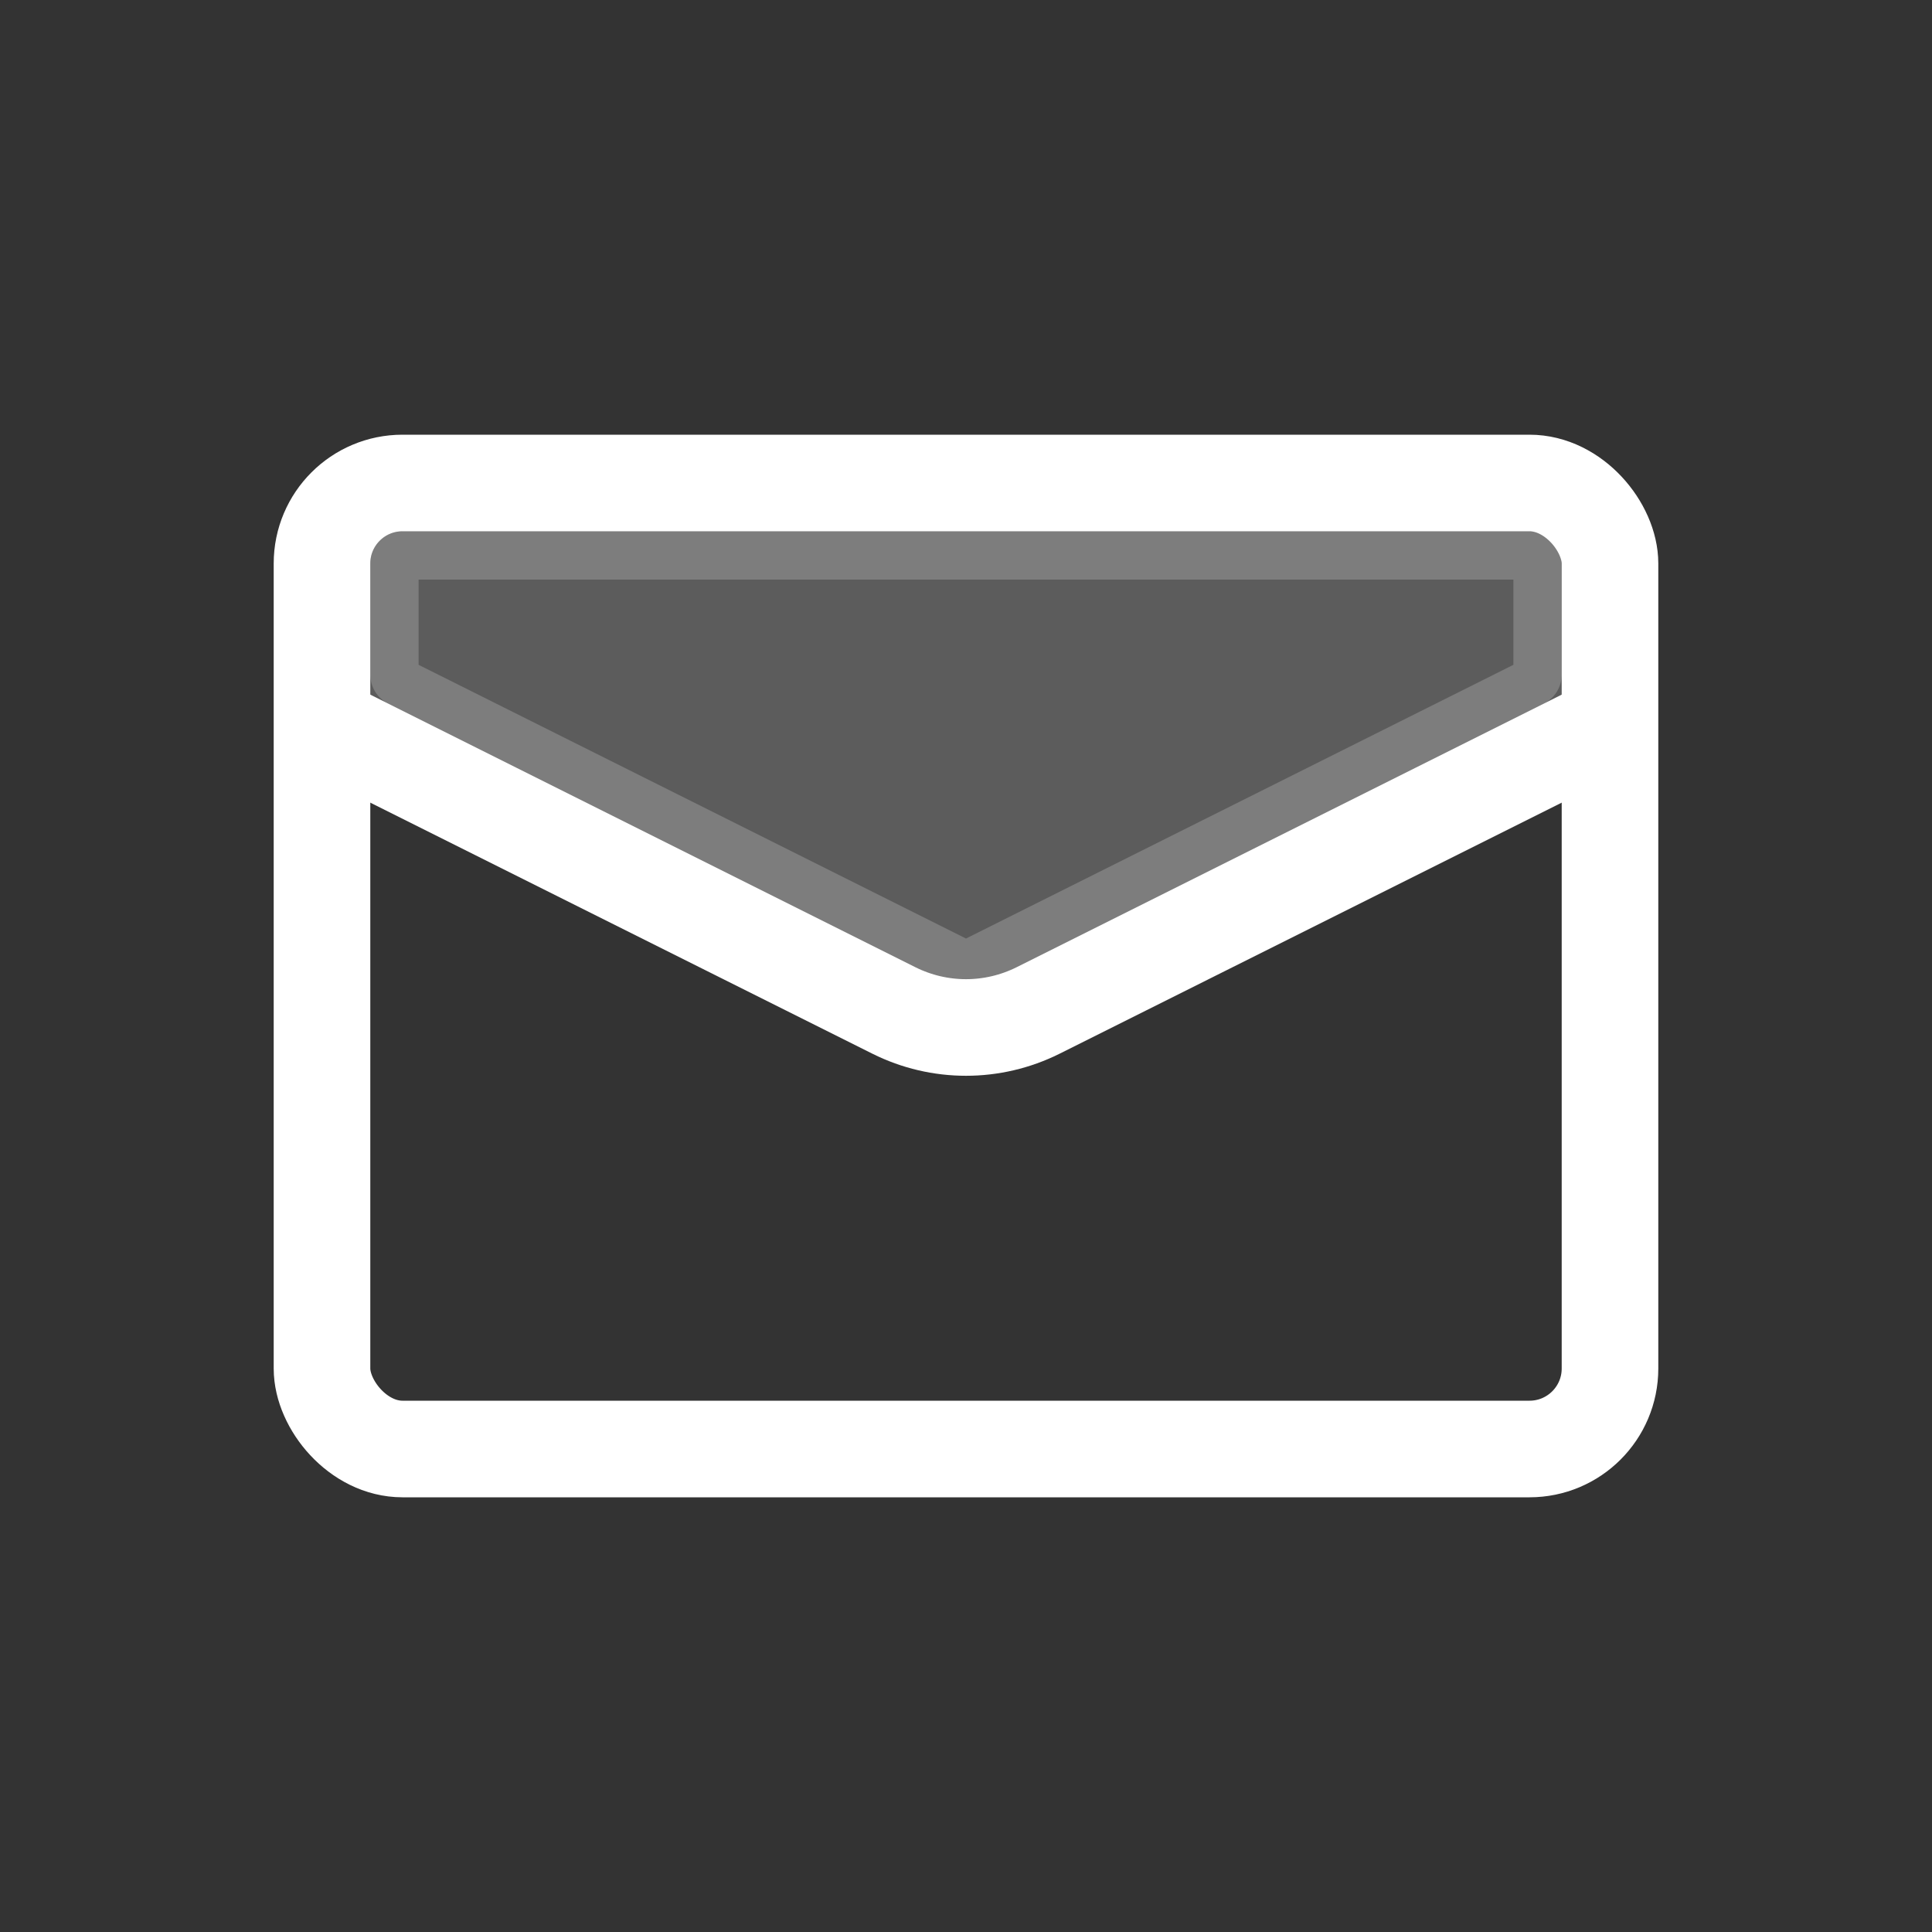
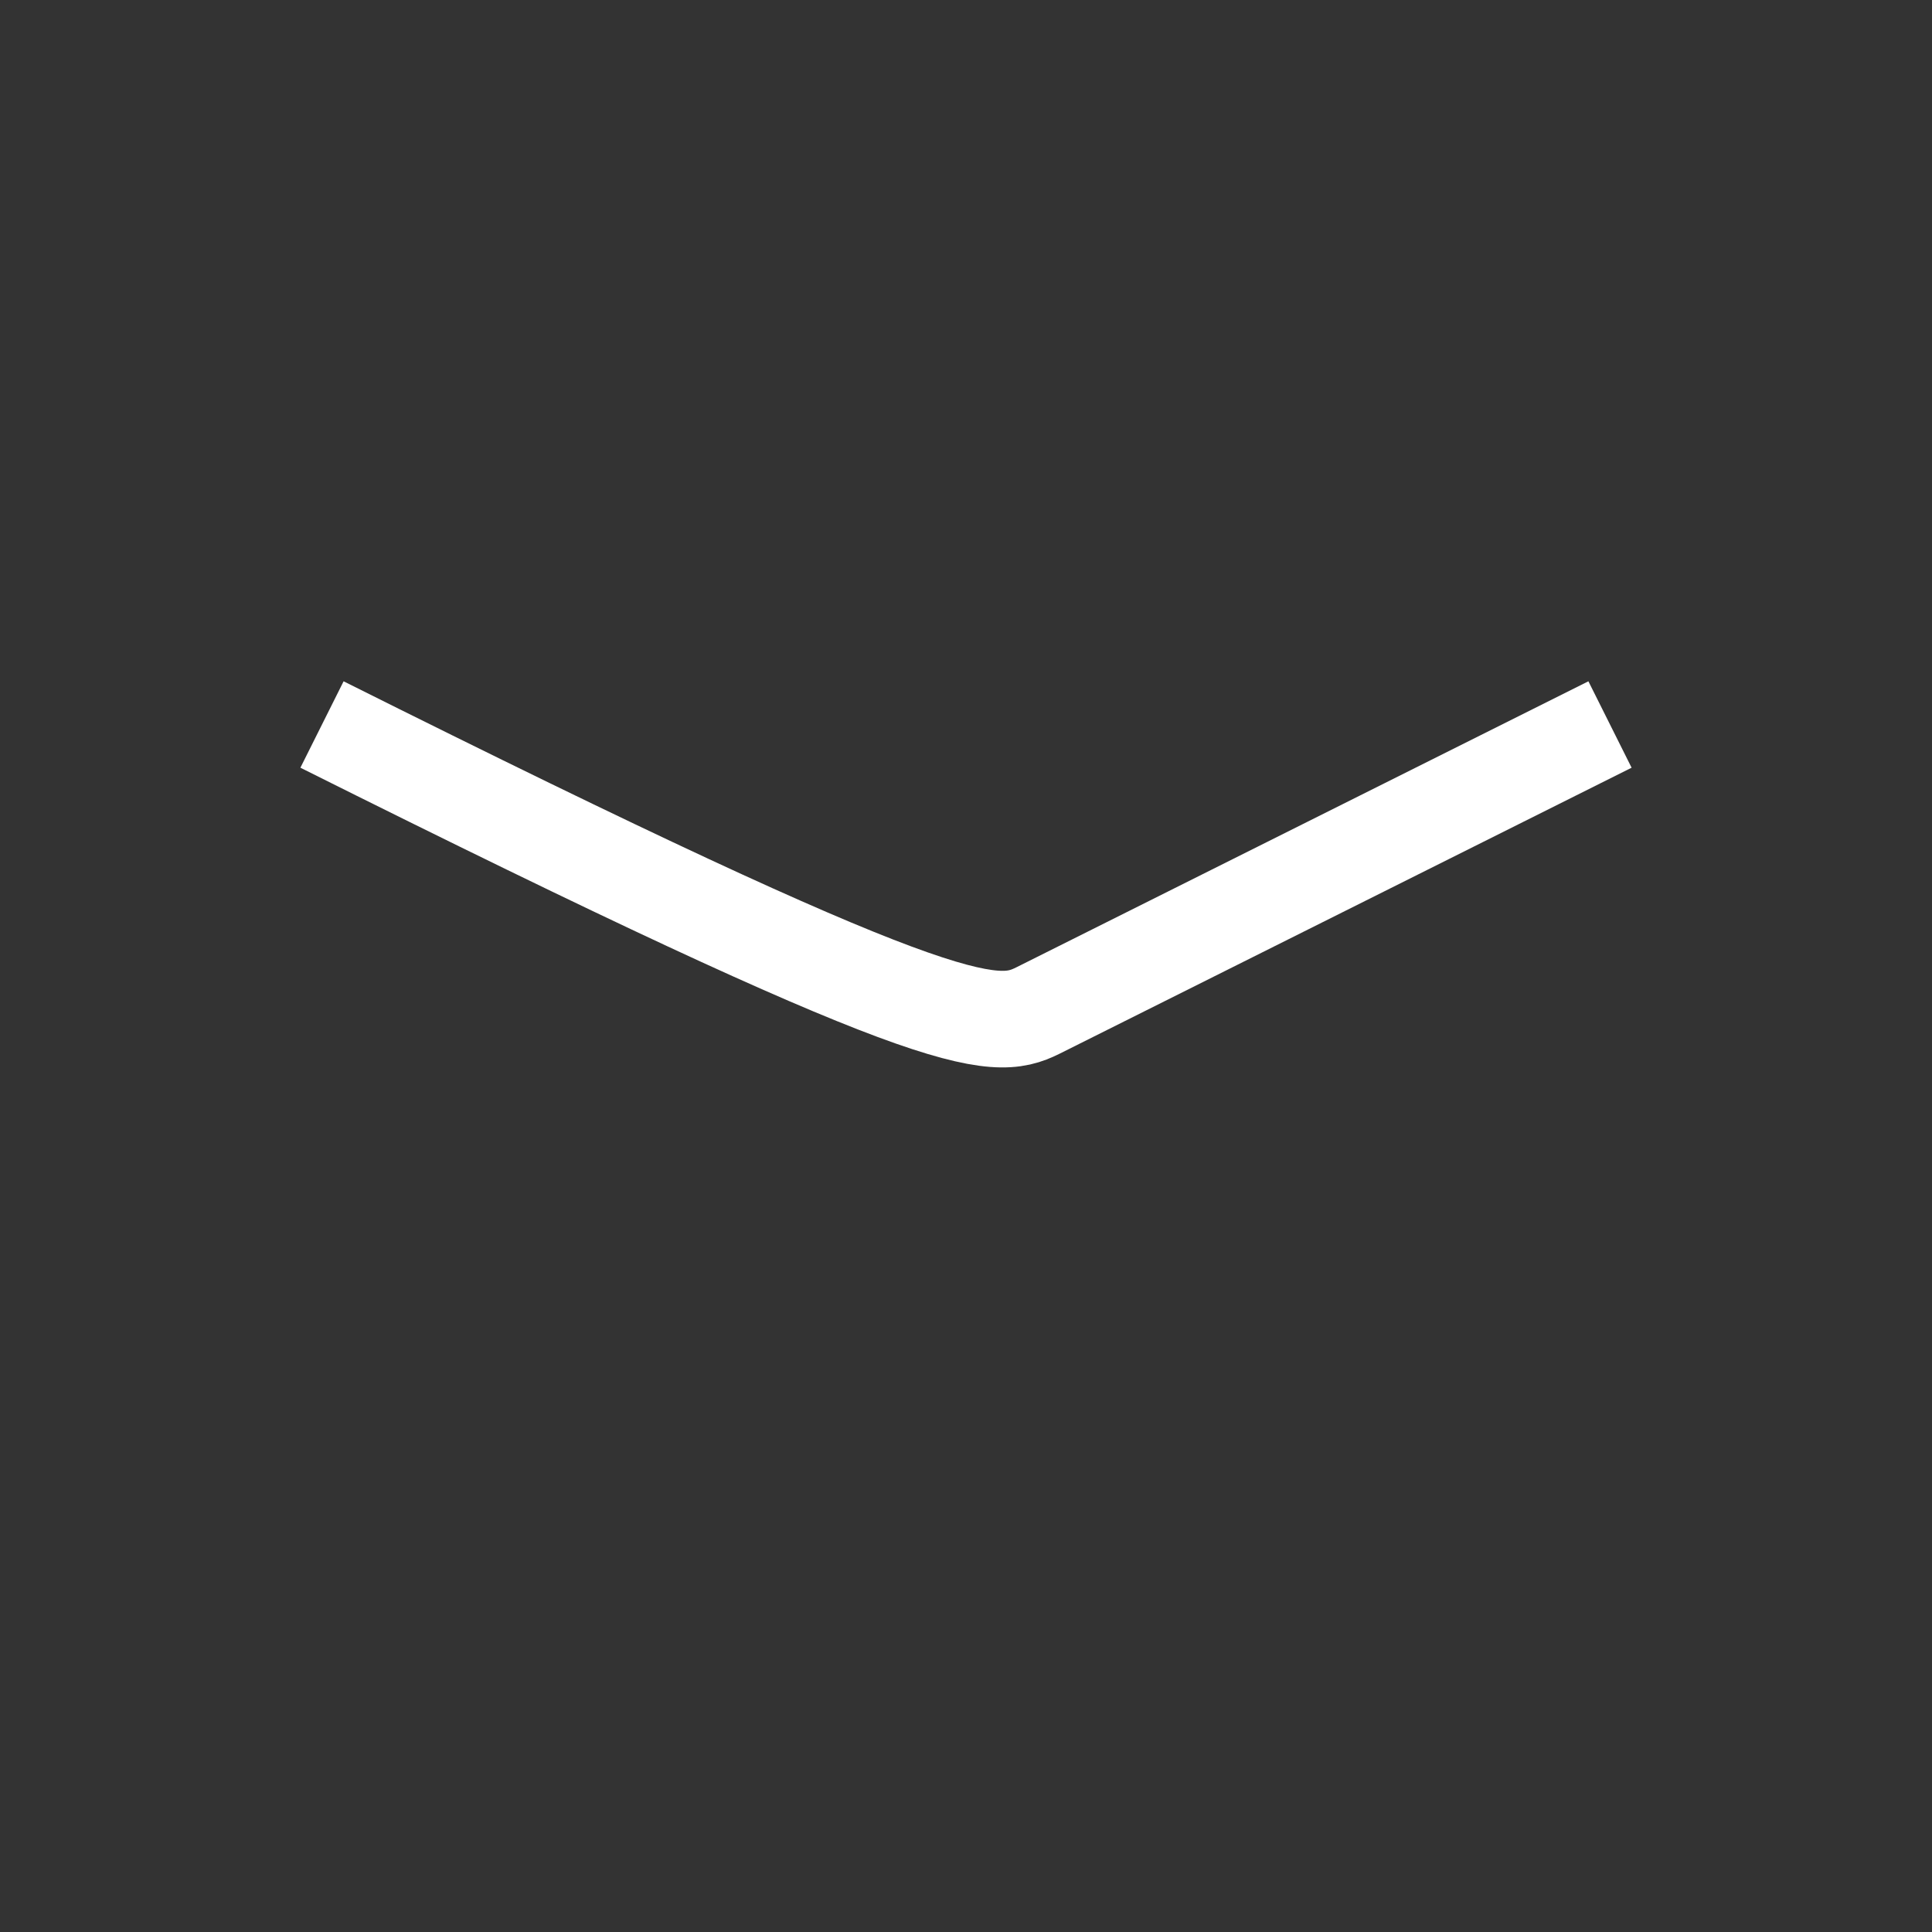
<svg xmlns="http://www.w3.org/2000/svg" width="24" height="24" viewBox="0 0 24 24" fill="none">
  <rect x="0" y="0" width="24" height="24" fill="#333333" stroke="none" />
-   <rect x="4" y="6" width="16" height="12" rx="1" stroke="white" stroke-width="1.2" />
-   <path d="M4 9L11.106 12.553C11.669 12.834 12.331 12.834 12.894 12.553L20 9" stroke="white" stroke-width="1.2" />
-   <path opacity="0.2" d="M11.821 12.24L4.821 8.74C4.686 8.672 4.6 8.533 4.6 8.382V7C4.6 6.779 4.779 6.6 5 6.6H19C19.221 6.6 19.4 6.779 19.4 7V8.382C19.4 8.533 19.314 8.672 19.179 8.74L12.179 12.24C12.066 12.296 11.934 12.296 11.821 12.24Z" fill="white" stroke="white" stroke-width="1.2" />
+   <path d="M4 9C11.669 12.834 12.331 12.834 12.894 12.553L20 9" stroke="white" stroke-width="1.2" />
</svg>